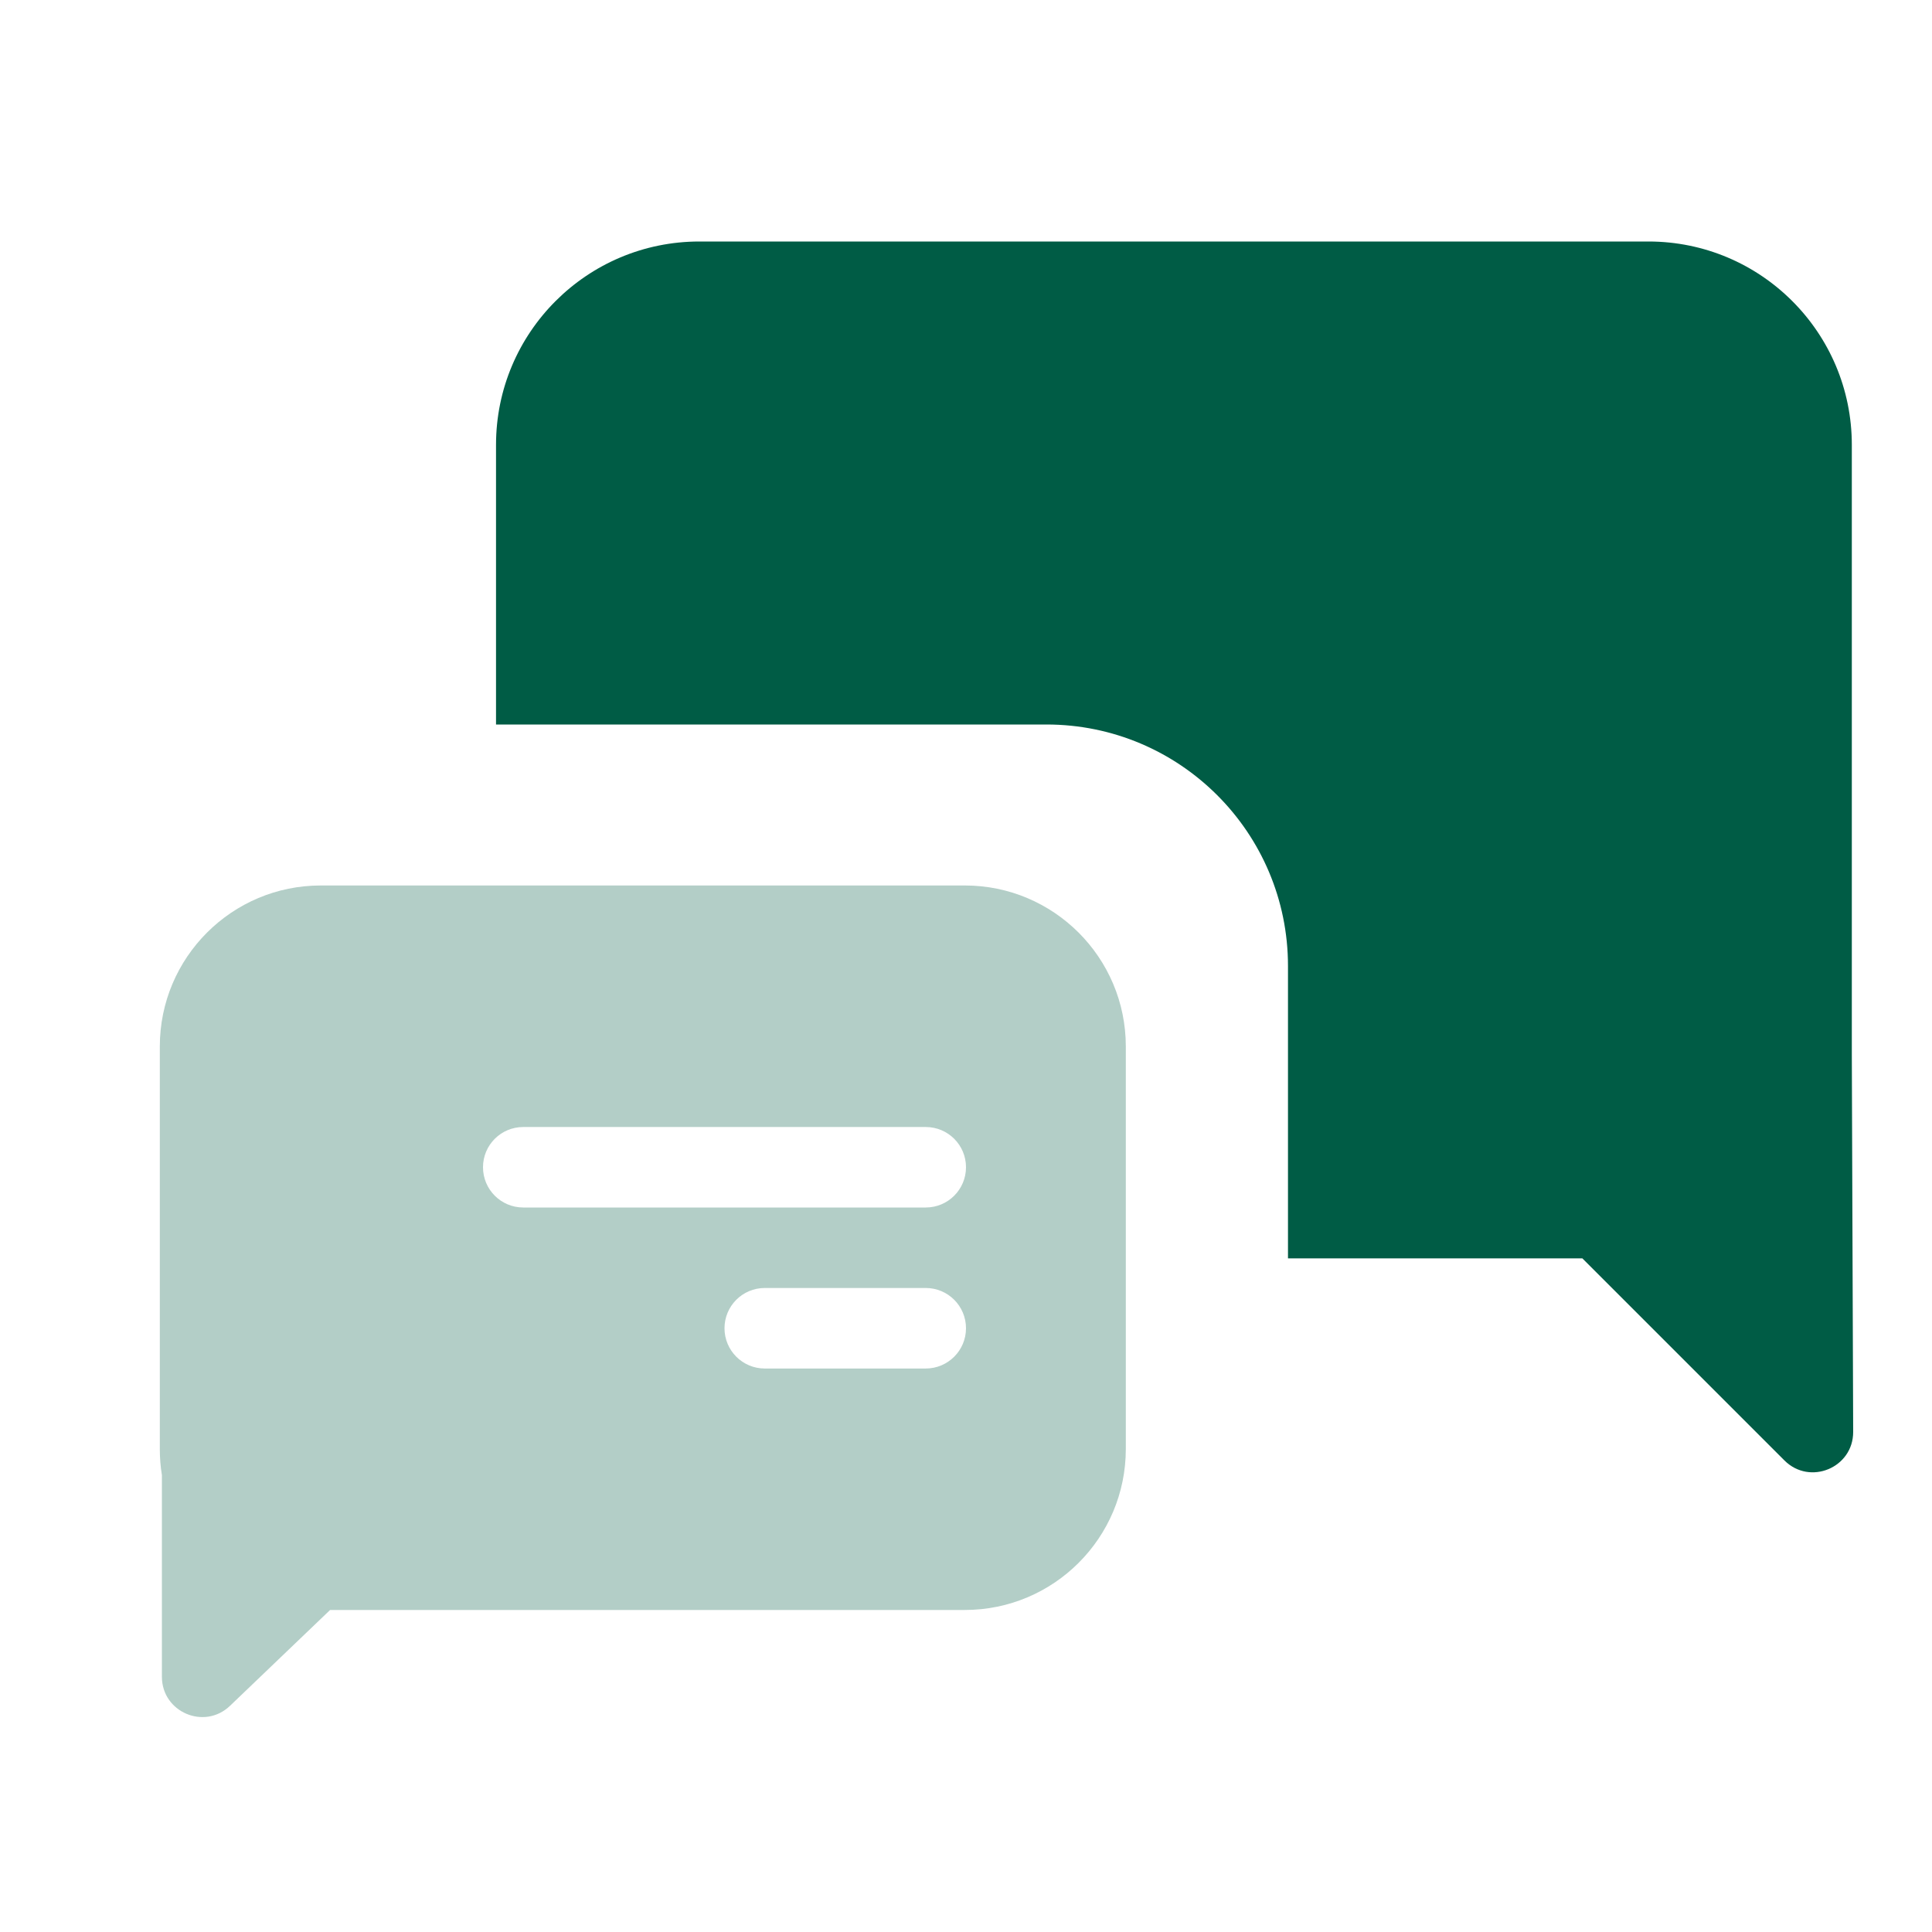
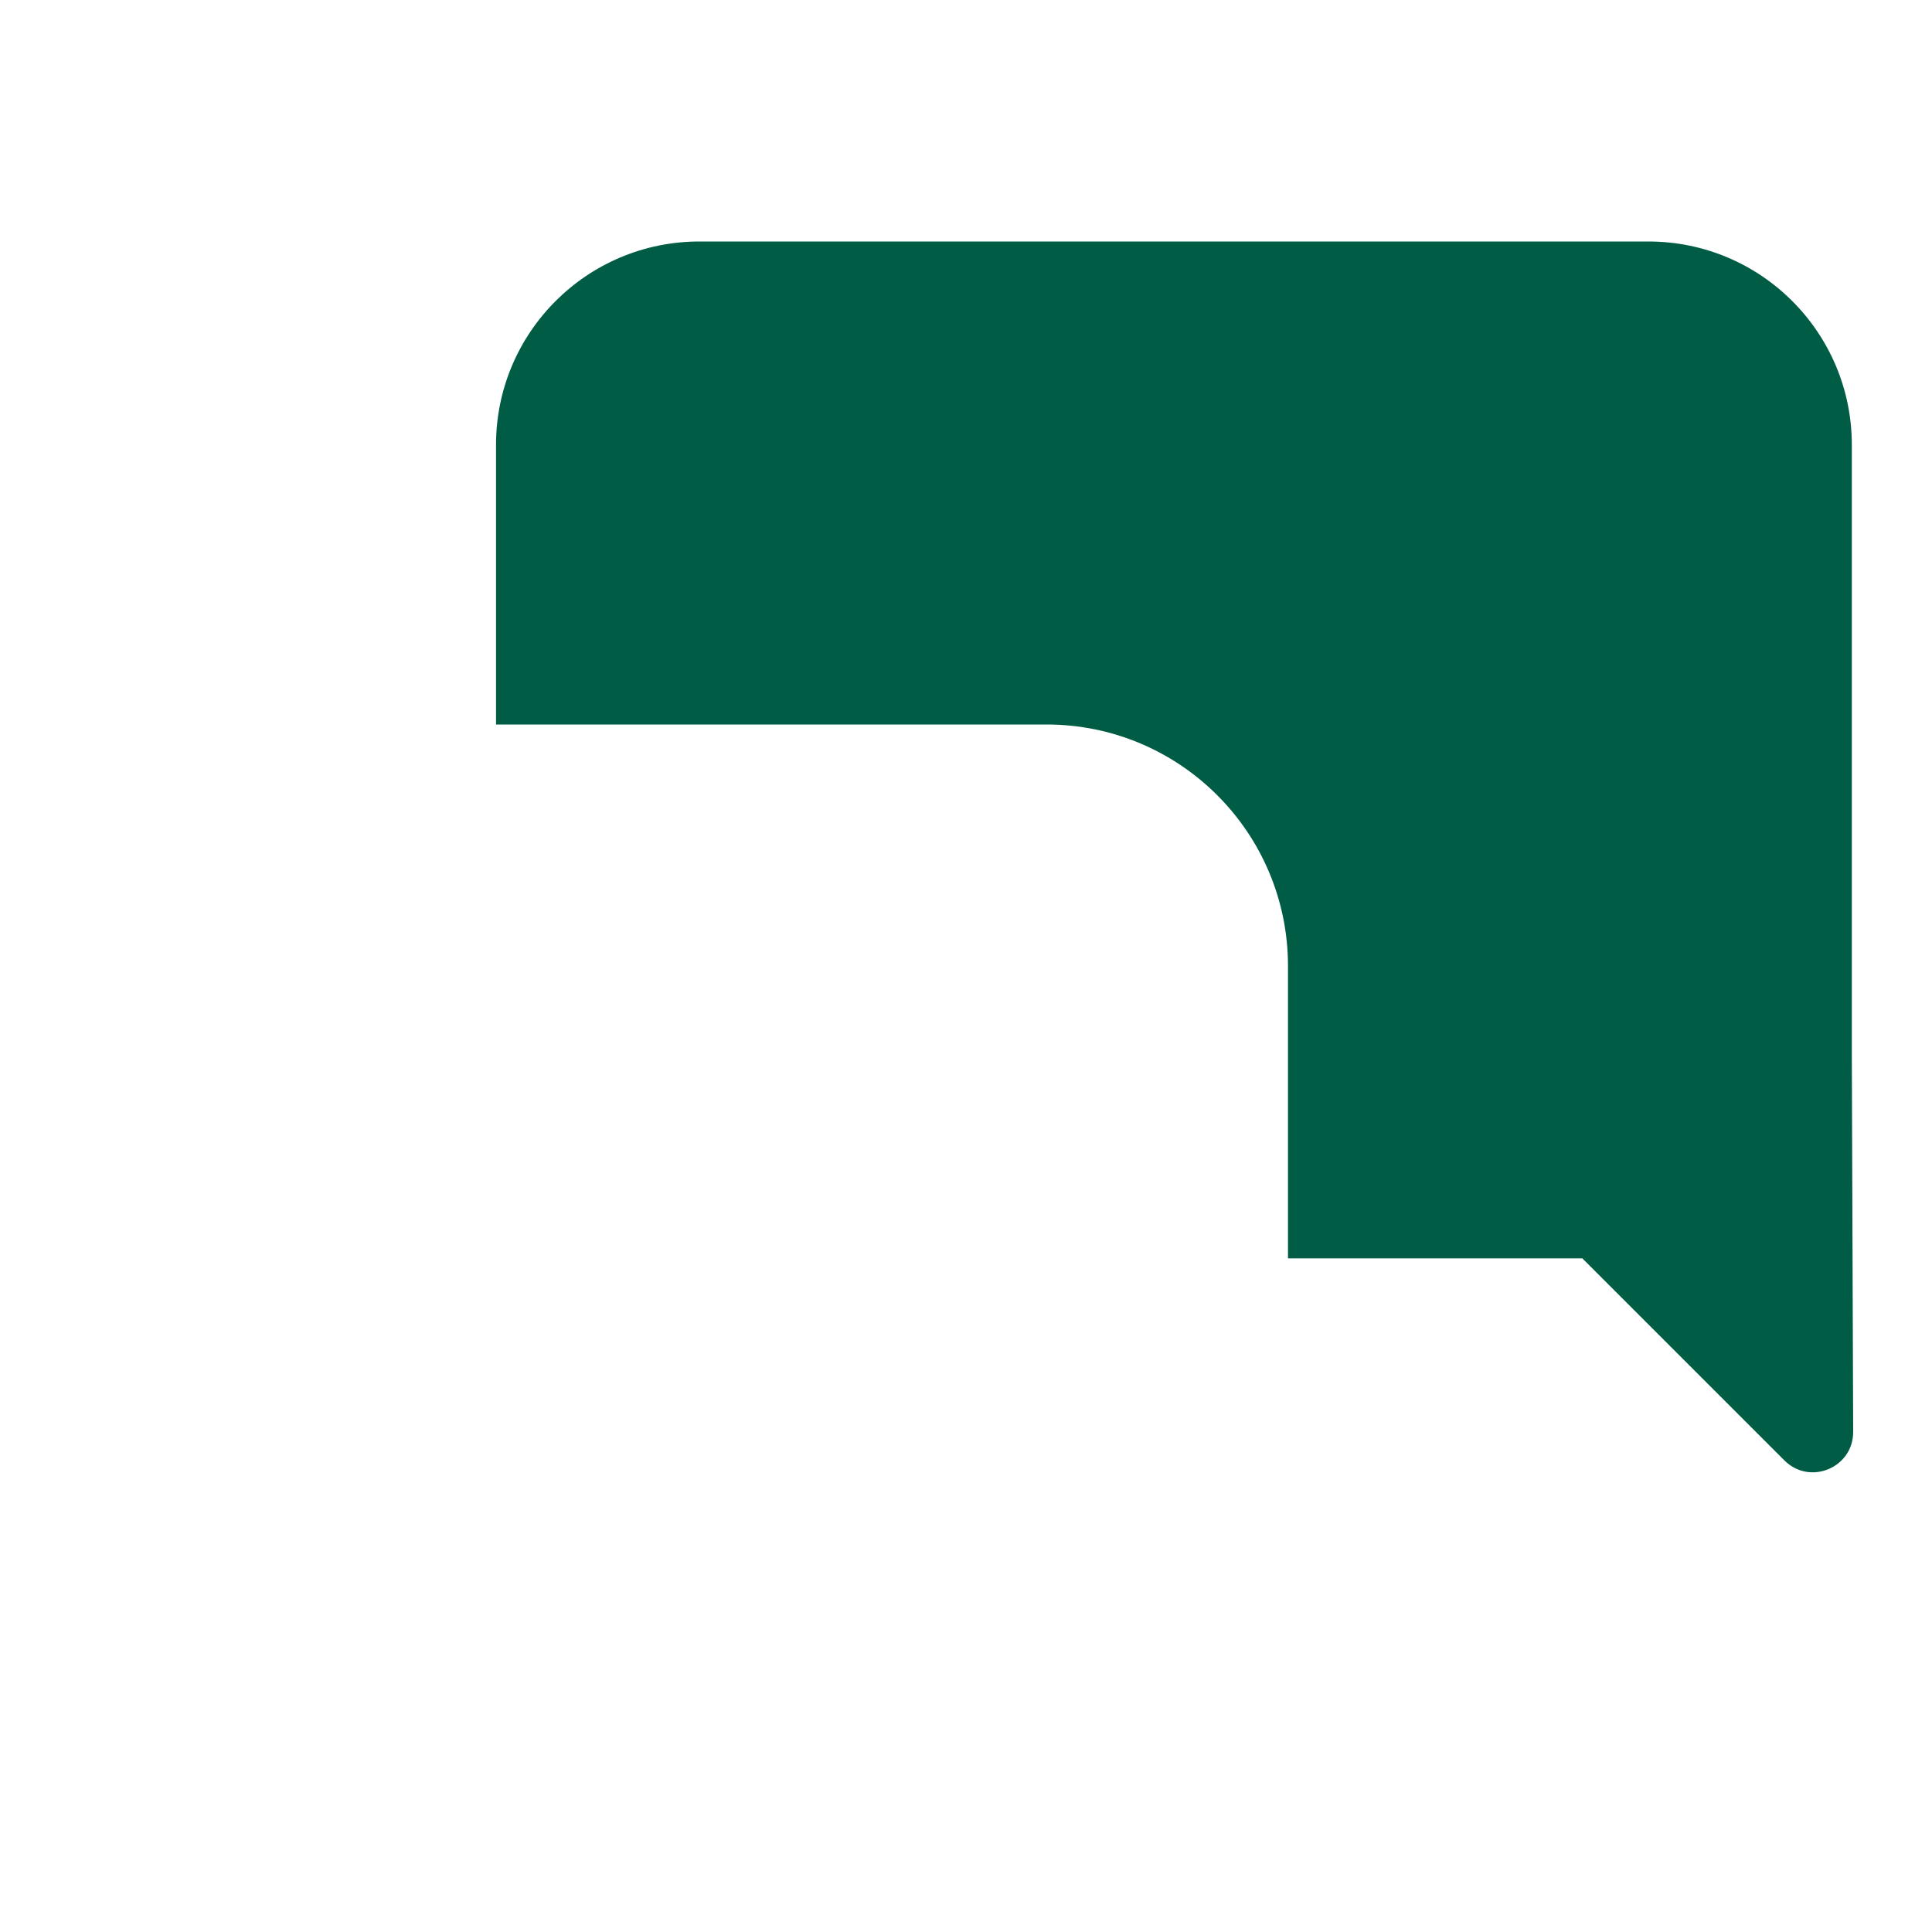
<svg xmlns="http://www.w3.org/2000/svg" width="50" height="50" viewBox="0 0 50 50" fill="none">
  <path fill-rule="evenodd" clip-rule="evenodd" d="M46.181 37.796C46.839 38.454 47.963 37.986 47.96 37.056L47.925 27.303V11.513C47.925 8.606 45.569 6.25 42.662 6.25H18.1C15.194 6.25 12.837 8.606 12.837 11.513V18.75H27.083C30.535 18.75 33.333 21.548 33.333 25V32.566H40.951L46.181 37.796Z" fill="#005C45" />
-   <path opacity="0.3" fill-rule="evenodd" clip-rule="evenodd" d="M4.136 37.5V27.083C4.136 24.782 6.001 22.916 8.302 22.916H24.969C27.27 22.916 29.136 24.782 29.136 27.083V37.5C29.136 39.801 27.27 41.666 24.969 41.666H8.543L5.952 44.147C5.29 44.781 4.19 44.311 4.19 43.394V38.175C4.154 37.956 4.136 37.73 4.136 37.5ZM12.5 30.208C12.5 29.633 12.966 29.167 13.542 29.167H23.958C24.534 29.167 25 29.633 25 30.208C25 30.784 24.534 31.25 23.958 31.25H13.542C12.966 31.25 12.5 30.784 12.5 30.208ZM19.792 33.333C19.216 33.333 18.75 33.8 18.75 34.375C18.75 34.95 19.216 35.417 19.792 35.417H23.958C24.534 35.417 25 34.95 25 34.375C25 33.8 24.534 33.333 23.958 33.333H19.792Z" fill="#005C45" />
</svg>